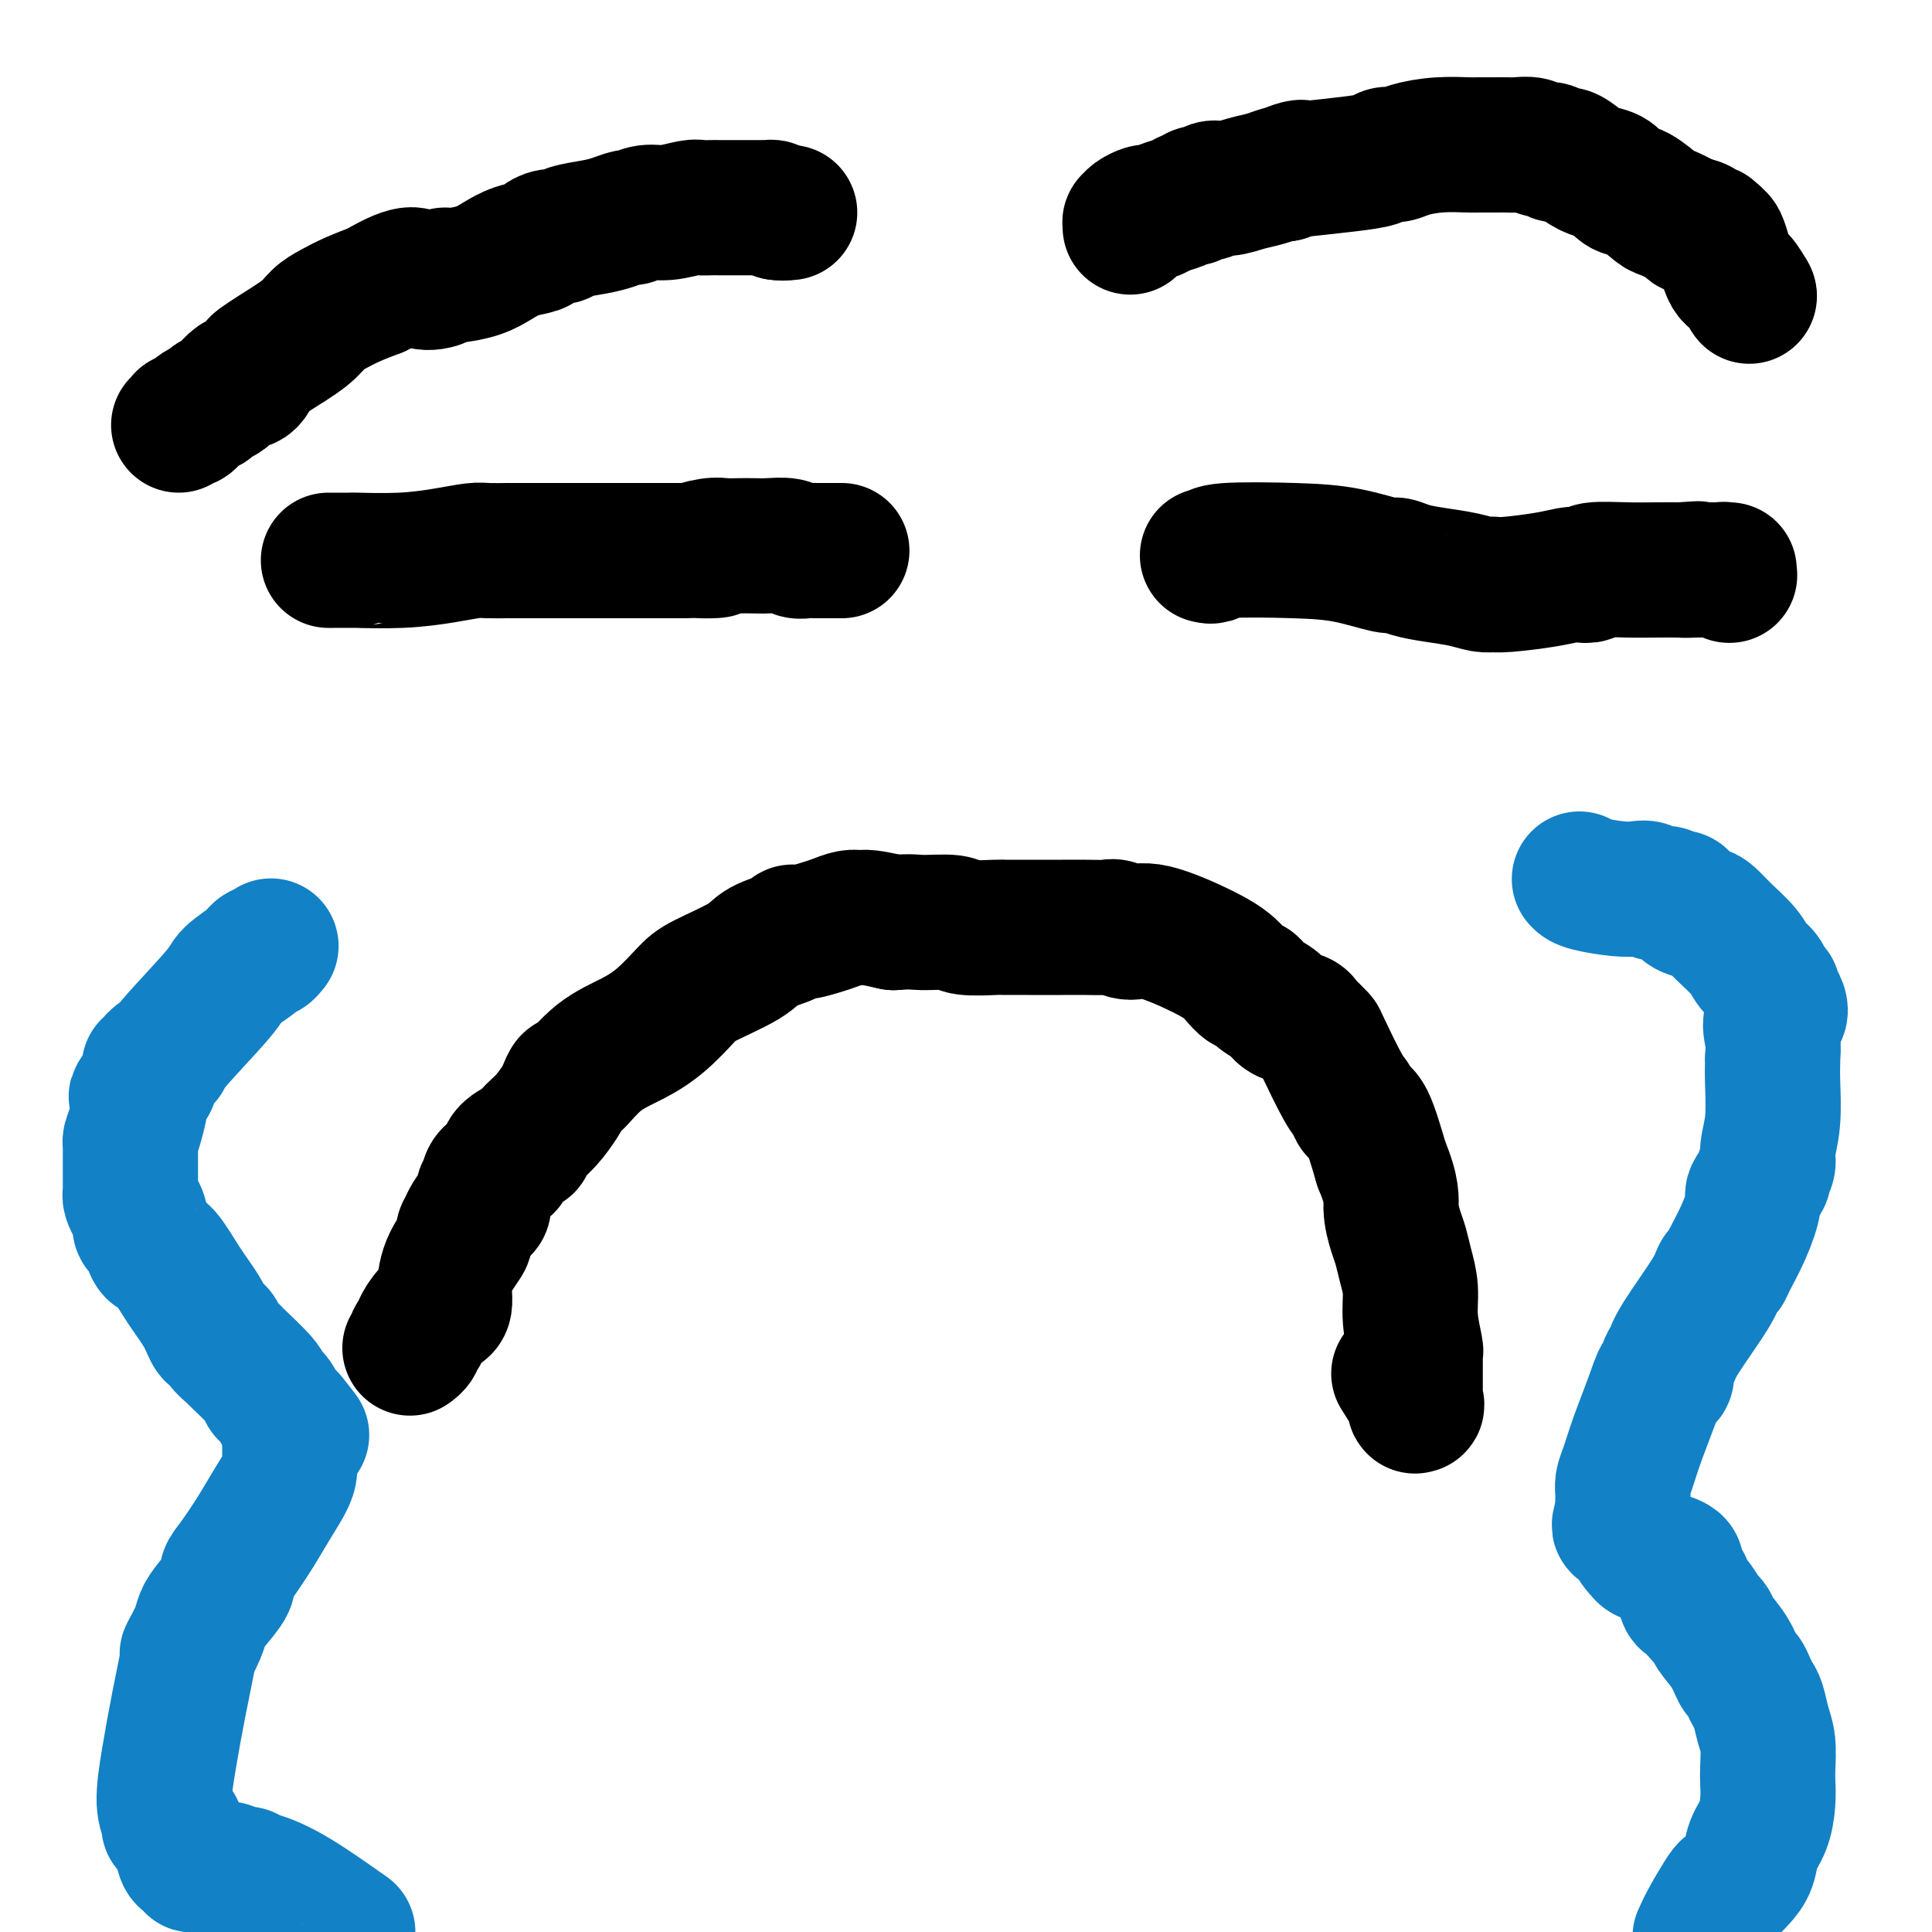
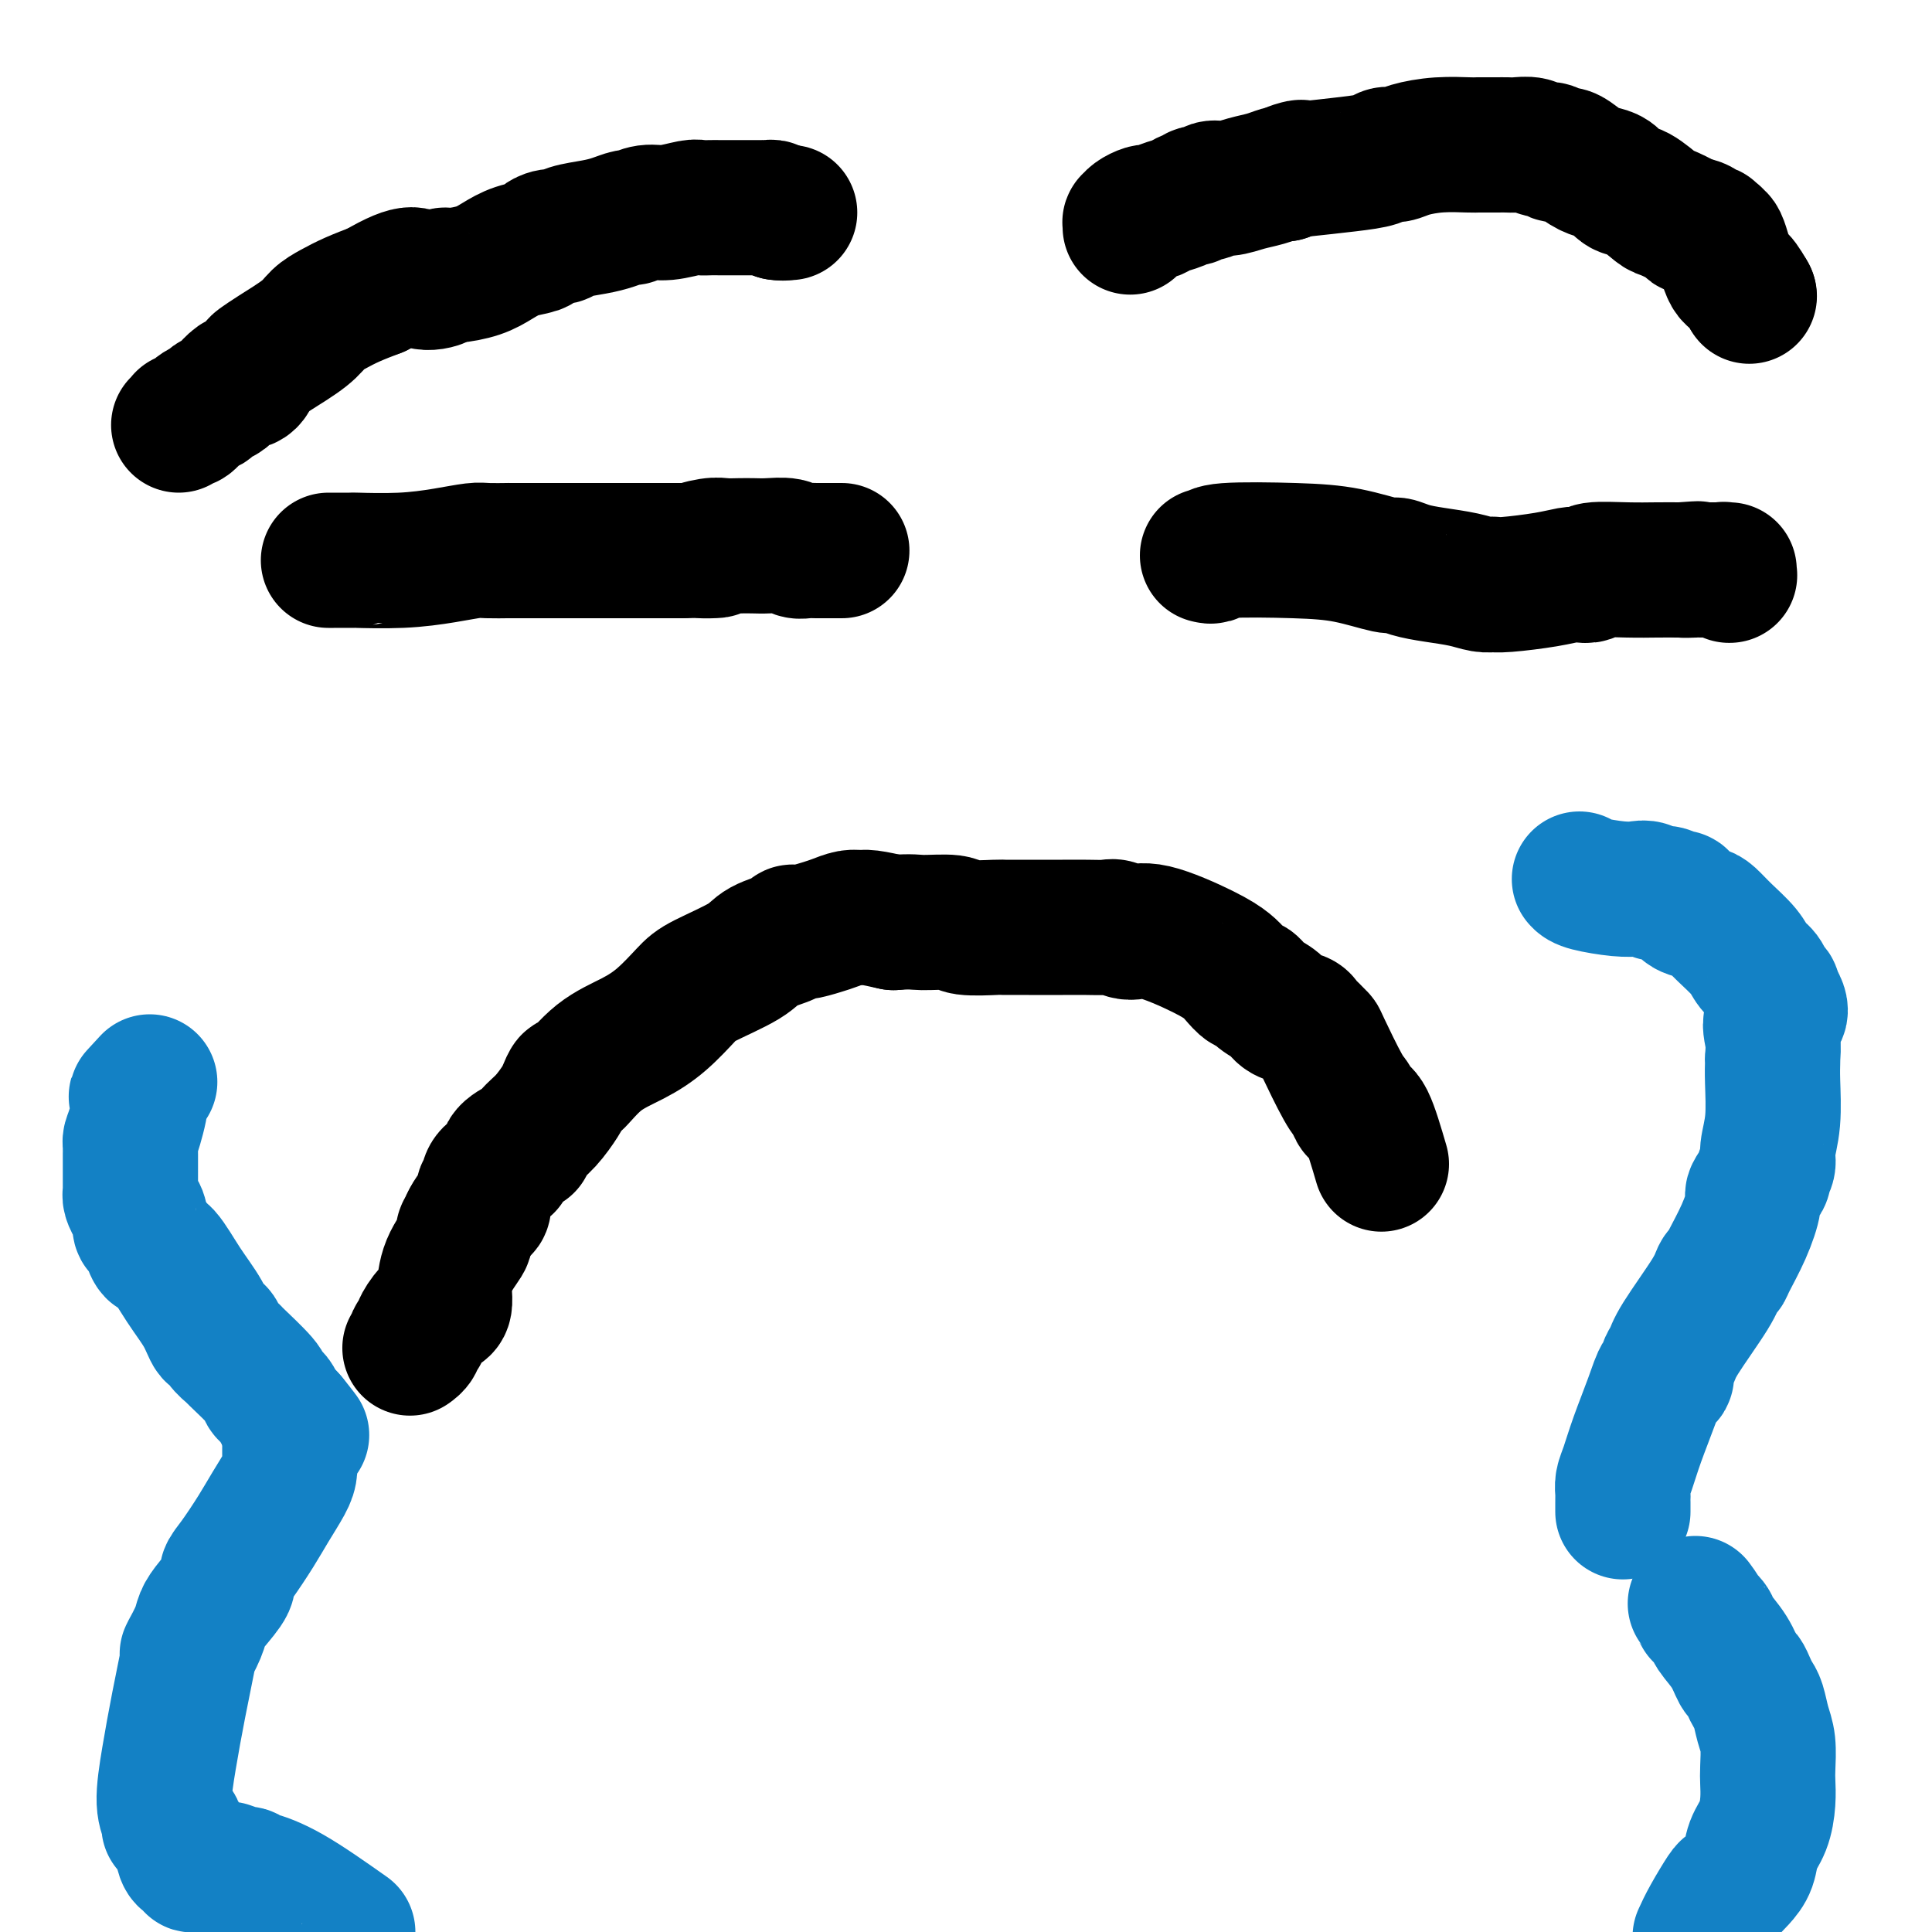
<svg xmlns="http://www.w3.org/2000/svg" viewBox="0 0 400 400" version="1.1">
  <g fill="none" stroke="#000000" stroke-width="28" stroke-linecap="round" stroke-linejoin="round">
    <path d="M68,116c0.422,0.000 0.843,0.000 1,0c0.157,-0.000 0.049,-0.000 0,0c-0.049,0.000 -0.039,0.001 0,0c0.039,-0.001 0.108,-0.003 1,0c0.892,0.003 2.606,0.011 3,0c0.394,-0.011 -0.532,-0.041 1,0c1.532,0.041 5.522,0.155 9,0c3.478,-0.155 6.444,-0.577 9,-1c2.556,-0.423 4.702,-0.845 6,-1c1.298,-0.155 1.749,-0.041 3,0c1.251,0.041 3.301,0.011 4,0c0.699,-0.011 0.046,-0.003 0,0c-0.046,0.003 0.515,0.001 1,0c0.485,-0.001 0.894,-0.000 2,0c1.106,0.000 2.909,0.000 4,0c1.091,-0.000 1.469,-0.000 2,0c0.531,0.000 1.215,0.000 2,0c0.785,-0.000 1.672,-0.000 2,0c0.328,0.000 0.098,0.000 2,0c1.902,-0.000 5.935,-0.000 9,0c3.065,0.000 5.161,0.000 7,0c1.839,-0.000 3.419,-0.000 5,0" />
    <path d="M141,114c12.116,-0.249 5.907,0.129 4,0c-1.907,-0.129 0.488,-0.766 2,-1c1.512,-0.234 2.142,-0.064 3,0c0.858,0.064 1.945,0.021 3,0c1.055,-0.021 2.079,-0.020 3,0c0.921,0.020 1.740,0.058 3,0c1.260,-0.058 2.961,-0.212 4,0c1.039,0.212 1.416,0.789 2,1c0.584,0.211 1.375,0.057 2,0c0.625,-0.057 1.084,-0.015 2,0c0.916,0.015 2.291,0.004 3,0c0.709,-0.004 0.754,-0.001 1,0c0.246,0.001 0.695,0.000 1,0c0.305,-0.000 0.467,-0.000 0,0c-0.467,0.000 -1.562,0.000 -2,0c-0.438,-0.000 -0.219,-0.000 0,0" />
    <path d="M250,115c0.435,0.110 0.870,0.219 1,0c0.130,-0.219 -0.044,-0.767 3,-1c3.044,-0.233 9.307,-0.150 14,0c4.693,0.150 7.818,0.369 11,1c3.182,0.631 6.423,1.674 8,2c1.577,0.326 1.489,-0.067 2,0c0.511,0.067 1.619,0.592 3,1c1.381,0.408 3.034,0.698 5,1c1.966,0.302 4.244,0.618 6,1c1.756,0.382 2.990,0.832 4,1c1.010,0.168 1.797,0.055 2,0c0.203,-0.055 -0.179,-0.054 0,0c0.179,0.054 0.918,0.159 3,0c2.082,-0.159 5.509,-0.582 8,-1c2.491,-0.418 4.048,-0.830 5,-1c0.952,-0.170 1.300,-0.098 2,0c0.700,0.098 1.754,0.222 2,0c0.246,-0.222 -0.316,-0.792 1,-1c1.316,-0.208 4.508,-0.056 7,0c2.492,0.056 4.283,0.016 6,0c1.717,-0.016 3.358,-0.008 5,0" />
    <path d="M348,118c6.461,-0.464 2.112,-0.124 1,0c-1.112,0.124 1.011,0.033 2,0c0.989,-0.033 0.843,-0.009 1,0c0.157,0.009 0.615,0.002 1,0c0.385,-0.002 0.695,-0.001 1,0c0.305,0.001 0.604,0.000 1,0c0.396,-0.000 0.890,-0.001 1,0c0.110,0.001 -0.163,0.004 0,0c0.163,-0.004 0.762,-0.015 1,0c0.238,0.015 0.116,0.057 0,0c-0.116,-0.057 -0.227,-0.211 0,0c0.227,0.211 0.793,0.788 1,1c0.207,0.212 0.055,0.058 0,0c-0.055,-0.058 -0.015,-0.019 0,0c0.015,0.019 0.004,0.019 0,0c-0.004,-0.019 -0.001,-0.057 0,0c0.001,0.057 0.000,0.208 0,0c-0.000,-0.208 -0.000,-0.774 0,-1c0.000,-0.226 0.000,-0.113 0,0" />
    <path d="M37,88c0.441,-0.408 0.882,-0.816 1,-1c0.118,-0.184 -0.086,-0.143 0,0c0.086,0.143 0.461,0.389 1,0c0.539,-0.389 1.243,-1.412 2,-2c0.757,-0.588 1.569,-0.739 2,-1c0.431,-0.261 0.483,-0.630 1,-1c0.517,-0.370 1.501,-0.740 2,-1c0.499,-0.260 0.515,-0.411 1,-1c0.485,-0.589 1.440,-1.615 2,-2c0.560,-0.385 0.727,-0.130 1,0c0.273,0.130 0.654,0.136 1,0c0.346,-0.136 0.659,-0.413 1,-1c0.341,-0.587 0.709,-1.484 1,-2c0.291,-0.516 0.503,-0.652 1,-1c0.497,-0.348 1.279,-0.908 3,-2c1.721,-1.092 4.381,-2.715 6,-4c1.619,-1.285 2.197,-2.231 3,-3c0.803,-0.769 1.832,-1.361 3,-2c1.168,-0.639 2.477,-1.325 4,-2c1.523,-0.675 3.262,-1.337 5,-2" />
    <path d="M78,60c8.151,-4.802 8.028,-2.805 9,-2c0.972,0.805 3.039,0.420 4,0c0.961,-0.420 0.815,-0.876 1,-1c0.185,-0.124 0.701,0.083 2,0c1.299,-0.083 3.380,-0.456 5,-1c1.620,-0.544 2.780,-1.260 4,-2c1.220,-0.740 2.502,-1.504 4,-2c1.498,-0.496 3.214,-0.724 4,-1c0.786,-0.276 0.643,-0.599 1,-1c0.357,-0.401 1.214,-0.881 2,-1c0.786,-0.119 1.500,0.122 2,0c0.500,-0.122 0.787,-0.606 2,-1c1.213,-0.394 3.353,-0.698 5,-1c1.647,-0.302 2.802,-0.602 4,-1c1.198,-0.398 2.440,-0.895 3,-1c0.560,-0.105 0.439,0.182 1,0c0.561,-0.182 1.803,-0.833 3,-1c1.197,-0.167 2.350,0.152 4,0c1.650,-0.152 3.797,-0.773 5,-1c1.203,-0.227 1.463,-0.061 2,0c0.537,0.061 1.351,0.016 2,0c0.649,-0.016 1.134,-0.004 2,0c0.866,0.004 2.113,0.001 3,0c0.887,-0.001 1.414,-0.000 2,0c0.586,0.000 1.232,0.000 2,0c0.768,-0.000 1.659,-0.001 2,0c0.341,0.001 0.133,0.003 0,0c-0.133,-0.003 -0.190,-0.011 0,0c0.190,0.011 0.628,0.041 1,0c0.372,-0.041 0.678,-0.155 1,0c0.322,0.155 0.661,0.577 1,1" />
    <path d="M161,44c4.403,0.000 1.912,0.000 1,0c-0.912,0.000 -0.244,0.000 0,0c0.244,0.000 0.066,0.000 0,0c-0.066,0.000 -0.019,0.000 0,0c0.019,0.000 0.009,0.000 0,0" />
    <path d="M162,44c0.000,0.000 0.100,0.100 0.1,0.1" />
    <path d="M234,47c0.016,-0.445 0.032,-0.890 0,-1c-0.032,-0.110 -0.111,0.115 0,0c0.111,-0.115 0.413,-0.570 1,-1c0.587,-0.430 1.459,-0.836 2,-1c0.541,-0.164 0.750,-0.087 1,0c0.250,0.087 0.539,0.182 1,0c0.461,-0.182 1.092,-0.641 2,-1c0.908,-0.359 2.093,-0.617 3,-1c0.907,-0.383 1.537,-0.891 2,-1c0.463,-0.109 0.759,0.182 1,0c0.241,-0.182 0.426,-0.836 1,-1c0.574,-0.164 1.535,0.164 2,0c0.465,-0.164 0.432,-0.818 1,-1c0.568,-0.182 1.735,0.109 3,0c1.265,-0.109 2.628,-0.617 4,-1c1.372,-0.383 2.754,-0.642 4,-1c1.246,-0.358 2.356,-0.817 3,-1c0.644,-0.183 0.822,-0.092 1,0" />
    <path d="M266,36c5.404,-1.941 2.914,-1.295 2,-1c-0.914,0.295 -0.253,0.237 2,0c2.253,-0.237 6.099,-0.655 9,-1c2.901,-0.345 4.857,-0.618 6,-1c1.143,-0.382 1.472,-0.873 2,-1c0.528,-0.127 1.254,0.110 2,0c0.746,-0.110 1.513,-0.565 3,-1c1.487,-0.435 3.694,-0.849 6,-1c2.306,-0.151 4.711,-0.041 6,0c1.289,0.041 1.462,0.011 2,0c0.538,-0.011 1.441,-0.003 2,0c0.559,0.003 0.772,-0.000 1,0c0.228,0.000 0.469,0.004 1,0c0.531,-0.004 1.350,-0.016 2,0c0.650,0.016 1.129,0.061 2,0c0.871,-0.061 2.134,-0.227 3,0c0.866,0.227 1.333,0.847 2,1c0.667,0.153 1.532,-0.163 2,0c0.468,0.163 0.538,0.803 1,1c0.462,0.197 1.317,-0.051 2,0c0.683,0.051 1.194,0.399 2,1c0.806,0.601 1.908,1.454 3,2c1.092,0.546 2.173,0.784 3,1c0.827,0.216 1.398,0.410 2,1c0.602,0.590 1.233,1.576 2,2c0.767,0.424 1.669,0.285 3,1c1.331,0.715 3.092,2.283 4,3c0.908,0.717 0.965,0.584 2,1c1.035,0.416 3.048,1.381 4,2c0.952,0.619 0.843,0.891 1,1c0.157,0.109 0.578,0.054 1,0" />
    <path d="M351,47c5.190,2.647 1.165,0.766 0,0c-1.165,-0.766 0.529,-0.416 1,0c0.471,0.416 -0.280,0.896 0,1c0.280,0.104 1.592,-0.170 2,0c0.408,0.170 -0.087,0.783 0,1c0.087,0.217 0.758,0.038 1,0c0.242,-0.038 0.057,0.064 0,0c-0.057,-0.064 0.015,-0.293 0,0c-0.015,0.293 -0.116,1.109 0,1c0.116,-0.109 0.448,-1.143 1,0c0.552,1.143 1.325,4.464 2,6c0.675,1.536 1.253,1.288 2,2c0.747,0.712 1.663,2.384 2,3c0.337,0.616 0.096,0.176 0,0c-0.096,-0.176 -0.048,-0.088 0,0" />
    <path d="M362,61c0.000,0.000 0.100,0.100 0.1,0.1" />
    <path d="M85,279c-0.111,0.081 -0.222,0.161 0,0c0.222,-0.161 0.778,-0.565 1,-1c0.222,-0.435 0.111,-0.902 0,-1c-0.111,-0.098 -0.220,0.174 0,0c0.220,-0.174 0.769,-0.792 1,-1c0.231,-0.208 0.143,-0.005 0,0c-0.143,0.005 -0.339,-0.188 0,-1c0.339,-0.812 1.215,-2.242 2,-3c0.785,-0.758 1.479,-0.844 2,-1c0.521,-0.156 0.869,-0.382 1,-1c0.131,-0.618 0.045,-1.629 0,-2c-0.045,-0.371 -0.051,-0.103 0,-1c0.051,-0.897 0.157,-2.958 1,-5c0.843,-2.042 2.422,-4.064 3,-5c0.578,-0.936 0.154,-0.785 0,-1c-0.154,-0.215 -0.039,-0.795 0,-1c0.039,-0.205 0.000,-0.034 0,0c-0.000,0.034 0.038,-0.068 0,0c-0.038,0.068 -0.154,0.305 0,0c0.154,-0.305 0.577,-1.153 1,-2" />
    <path d="M97,253c1.469,-3.141 2.643,-2.494 3,-3c0.357,-0.506 -0.103,-2.166 0,-3c0.103,-0.834 0.767,-0.842 1,-1c0.233,-0.158 0.034,-0.467 0,-1c-0.034,-0.533 0.096,-1.290 1,-2c0.904,-0.710 2.584,-1.373 3,-2c0.416,-0.627 -0.430,-1.219 0,-2c0.430,-0.781 2.136,-1.750 3,-2c0.864,-0.250 0.886,0.219 1,0c0.114,-0.219 0.322,-1.125 1,-2c0.678,-0.875 1.828,-1.719 3,-3c1.172,-1.281 2.366,-3.000 3,-4c0.634,-1.000 0.710,-1.282 1,-2c0.290,-0.718 0.796,-1.874 1,-2c0.204,-0.126 0.106,0.776 1,0c0.894,-0.776 2.779,-3.231 5,-5c2.221,-1.769 4.776,-2.851 7,-4c2.224,-1.149 4.115,-2.366 6,-4c1.885,-1.634 3.763,-3.684 5,-5c1.237,-1.316 1.833,-1.898 4,-3c2.167,-1.102 5.905,-2.725 8,-4c2.095,-1.275 2.546,-2.201 4,-3c1.454,-0.799 3.911,-1.471 5,-2c1.089,-0.529 0.809,-0.916 1,-1c0.191,-0.084 0.853,0.135 2,0c1.147,-0.135 2.780,-0.625 4,-1c1.220,-0.375 2.026,-0.634 3,-1c0.974,-0.366 2.117,-0.841 3,-1c0.883,-0.159 1.507,-0.004 2,0c0.493,0.004 0.855,-0.142 2,0c1.145,0.142 3.072,0.571 5,1" />
    <path d="M185,191c3.958,-0.293 4.353,-0.026 6,0c1.647,0.026 4.545,-0.189 6,0c1.455,0.189 1.466,0.783 3,1c1.534,0.217 4.590,0.058 6,0c1.410,-0.058 1.172,-0.015 2,0c0.828,0.015 2.721,0.003 5,0c2.279,-0.003 4.945,0.004 7,0c2.055,-0.004 3.499,-0.018 5,0c1.501,0.018 3.058,0.070 4,0c0.942,-0.070 1.267,-0.261 2,0c0.733,0.261 1.873,0.975 3,1c1.127,0.025 2.242,-0.641 5,0c2.758,0.641 7.158,2.587 10,4c2.842,1.413 4.125,2.294 5,3c0.875,0.706 1.341,1.239 2,2c0.659,0.761 1.512,1.752 2,2c0.488,0.248 0.610,-0.246 1,0c0.390,0.246 1.046,1.232 2,2c0.954,0.768 2.206,1.319 3,2c0.794,0.681 1.130,1.492 2,2c0.870,0.508 2.275,0.714 3,1c0.725,0.286 0.769,0.651 1,1c0.231,0.349 0.650,0.681 1,1c0.350,0.319 0.633,0.623 1,1c0.367,0.377 0.819,0.826 1,1c0.181,0.174 0.092,0.072 1,2c0.908,1.928 2.812,5.887 4,8c1.188,2.113 1.659,2.381 2,3c0.341,0.619 0.553,1.590 1,2c0.447,0.410 1.128,0.260 2,2c0.872,1.740 1.936,5.370 3,9" />
-     <path d="M286,241c2.417,5.793 1.958,7.276 2,9c0.042,1.724 0.585,3.690 1,5c0.415,1.310 0.704,1.963 1,3c0.296,1.037 0.601,2.459 1,4c0.399,1.541 0.891,3.200 1,5c0.109,1.800 -0.167,3.740 0,6c0.167,2.260 0.777,4.841 1,6c0.223,1.159 0.060,0.896 0,1c-0.060,0.104 -0.016,0.574 0,1c0.016,0.426 0.004,0.807 0,1c-0.004,0.193 -0.001,0.199 0,0c0.001,-0.199 0.000,-0.601 0,0c-0.000,0.601 -0.000,2.207 0,3c0.000,0.793 0.000,0.773 0,1c-0.000,0.227 0.000,0.702 0,1c-0.000,0.298 -0.000,0.419 0,1c0.000,0.581 0.000,1.624 0,2c-0.000,0.376 -0.001,0.086 0,0c0.001,-0.086 0.003,0.031 0,0c-0.003,-0.031 -0.012,-0.209 0,0c0.012,0.209 0.045,0.805 0,1c-0.045,0.195 -0.167,-0.009 0,0c0.167,0.009 0.622,0.233 0,-1c-0.622,-1.233 -2.321,-3.924 -3,-5c-0.679,-1.076 -0.340,-0.538 0,0" />
  </g>
  <g fill="none" stroke="#1381C5" stroke-width="28" stroke-linecap="round" stroke-linejoin="round">
-     <path d="M56,196c0.091,-0.121 0.182,-0.241 0,0c-0.182,0.241 -0.638,0.845 -1,1c-0.362,0.155 -0.632,-0.138 -1,0c-0.368,0.138 -0.835,0.709 -1,1c-0.165,0.291 -0.030,0.302 -1,1c-0.970,0.698 -3.047,2.081 -4,3c-0.953,0.919 -0.781,1.373 -3,4c-2.219,2.627 -6.828,7.425 -9,10c-2.172,2.575 -1.906,2.925 -2,3c-0.094,0.075 -0.547,-0.125 -1,0c-0.453,0.125 -0.906,0.573 -1,1c-0.094,0.427 0.171,0.832 0,1c-0.171,0.168 -0.778,0.101 -1,0c-0.222,-0.101 -0.060,-0.234 0,0c0.060,0.234 0.016,0.836 0,1c-0.016,0.164 -0.004,-0.110 0,0c0.004,0.110 0.001,0.603 0,1c-0.001,0.397 -0.001,0.699 0,1" />
    <path d="M31,224c-4.276,4.692 -2.466,2.423 -2,3c0.466,0.577 -0.411,3.999 -1,6c-0.589,2.001 -0.890,2.582 -1,3c-0.110,0.418 -0.030,0.672 0,1c0.030,0.328 0.008,0.728 0,1c-0.008,0.272 -0.003,0.415 0,1c0.003,0.585 0.003,1.613 0,3c-0.003,1.387 -0.011,3.134 0,4c0.011,0.866 0.041,0.852 0,1c-0.041,0.148 -0.152,0.459 0,1c0.152,0.541 0.566,1.313 1,2c0.434,0.687 0.890,1.288 1,2c0.110,0.712 -0.124,1.535 0,2c0.124,0.465 0.605,0.573 1,1c0.395,0.427 0.704,1.173 1,2c0.296,0.827 0.580,1.736 1,2c0.420,0.264 0.978,-0.117 2,1c1.022,1.117 2.510,3.730 4,6c1.490,2.270 2.981,4.195 4,6c1.019,1.805 1.564,3.488 2,4c0.436,0.512 0.762,-0.147 1,0c0.238,0.147 0.389,1.100 1,2c0.611,0.900 1.683,1.747 2,2c0.317,0.253 -0.122,-0.088 1,1c1.122,1.088 3.806,3.605 5,5c1.194,1.395 0.897,1.669 1,2c0.103,0.331 0.605,0.718 1,1c0.395,0.282 0.683,0.457 1,1c0.317,0.543 0.662,1.454 1,2c0.338,0.546 0.668,0.727 1,1c0.332,0.273 0.666,0.636 1,1" />
    <path d="M60,294c4.796,6.153 1.285,1.534 0,0c-1.285,-1.534 -0.344,0.015 0,1c0.344,0.985 0.091,1.406 0,2c-0.091,0.594 -0.019,1.362 0,2c0.019,0.638 -0.013,1.147 0,2c0.013,0.853 0.071,2.048 0,3c-0.071,0.952 -0.272,1.659 -1,3c-0.728,1.341 -1.982,3.316 -3,5c-1.018,1.684 -1.799,3.077 -3,5c-1.201,1.923 -2.823,4.377 -4,6c-1.177,1.623 -1.911,2.414 -2,3c-0.089,0.586 0.466,0.967 0,2c-0.466,1.033 -1.954,2.719 -3,4c-1.046,1.281 -1.652,2.157 -2,3c-0.348,0.843 -0.439,1.652 -1,3c-0.561,1.348 -1.593,3.235 -2,4c-0.407,0.765 -0.191,0.410 0,0c0.191,-0.410 0.356,-0.874 0,1c-0.356,1.874 -1.235,6.086 -2,10c-0.765,3.914 -1.417,7.531 -2,11c-0.583,3.469 -1.095,6.790 -1,9c0.095,2.210 0.799,3.311 1,4c0.201,0.689 -0.101,0.968 0,1c0.101,0.032 0.606,-0.184 1,0c0.394,0.184 0.678,0.767 1,2c0.322,1.233 0.681,3.114 1,4c0.319,0.886 0.599,0.776 1,1c0.401,0.224 0.922,0.782 1,1c0.078,0.218 -0.287,0.097 0,0c0.287,-0.097 1.225,-0.171 2,0c0.775,0.171 1.388,0.585 2,1" />
    <path d="M44,387c1.978,1.482 2.424,0.185 3,0c0.576,-0.185 1.282,0.740 2,1c0.718,0.260 1.449,-0.146 2,0c0.551,0.146 0.921,0.843 1,1c0.079,0.157 -0.133,-0.227 1,0c1.133,0.227 3.609,1.065 7,3c3.391,1.935 7.695,4.968 12,8" />
    <path d="M327,182c0.274,0.312 0.549,0.624 2,1c1.451,0.376 4.079,0.818 6,1c1.921,0.182 3.134,0.106 4,0c0.866,-0.106 1.384,-0.240 2,0c0.616,0.240 1.329,0.856 2,1c0.671,0.144 1.300,-0.182 2,0c0.700,0.182 1.471,0.874 2,1c0.529,0.126 0.815,-0.312 1,0c0.185,0.312 0.270,1.374 1,2c0.730,0.626 2.107,0.815 3,1c0.893,0.185 1.304,0.367 2,1c0.696,0.633 1.678,1.717 3,3c1.322,1.283 2.985,2.763 4,4c1.015,1.237 1.382,2.229 2,3c0.618,0.771 1.485,1.320 2,2c0.515,0.680 0.677,1.491 1,2c0.323,0.509 0.807,0.717 1,1c0.193,0.283 0.097,0.642 0,1" />
    <path d="M367,206c3.094,4.049 0.829,4.172 0,5c-0.829,0.828 -0.222,2.360 0,4c0.222,1.640 0.061,3.389 0,4c-0.061,0.611 -0.020,0.085 0,0c0.020,-0.085 0.021,0.270 0,1c-0.021,0.730 -0.062,1.835 0,4c0.062,2.165 0.229,5.390 0,8c-0.229,2.610 -0.854,4.605 -1,6c-0.146,1.395 0.186,2.191 0,3c-0.186,0.809 -0.892,1.631 -1,2c-0.108,0.369 0.381,0.284 0,1c-0.381,0.716 -1.632,2.234 -2,3c-0.368,0.766 0.147,0.782 0,2c-0.147,1.218 -0.955,3.640 -2,6c-1.045,2.360 -2.325,4.659 -3,6c-0.675,1.341 -0.744,1.724 -1,2c-0.256,0.276 -0.700,0.443 -1,1c-0.300,0.557 -0.458,1.503 -2,4c-1.542,2.497 -4.468,6.547 -6,9c-1.532,2.453 -1.669,3.311 -2,4c-0.331,0.689 -0.855,1.211 -1,2c-0.145,0.789 0.088,1.846 0,2c-0.088,0.154 -0.497,-0.594 -1,0c-0.503,0.594 -1.102,2.530 -2,5c-0.898,2.470 -2.097,5.474 -3,8c-0.903,2.526 -1.510,4.574 -2,6c-0.490,1.426 -0.863,2.230 -1,3c-0.137,0.770 -0.037,1.505 0,2c0.037,0.495 0.010,0.749 0,1c-0.010,0.251 -0.003,0.500 0,1c0.003,0.500 0.001,1.250 0,2" />
-     <path d="M336,313c-1.094,4.008 -0.830,2.527 0,3c0.830,0.473 2.226,2.901 3,4c0.774,1.099 0.925,0.871 1,1c0.075,0.129 0.075,0.615 1,1c0.925,0.385 2.774,0.669 4,1c1.226,0.331 1.830,0.708 2,1c0.170,0.292 -0.092,0.498 0,1c0.092,0.502 0.540,1.299 1,2c0.460,0.701 0.931,1.304 1,2c0.069,0.696 -0.266,1.485 0,2c0.266,0.515 1.133,0.758 2,1" />
    <path d="M351,332c2.431,3.291 1.008,2.017 1,2c-0.008,-0.017 1.398,1.223 2,2c0.602,0.777 0.399,1.090 1,2c0.601,0.910 2.006,2.418 3,4c0.994,1.582 1.576,3.237 2,4c0.424,0.763 0.691,0.633 1,1c0.309,0.367 0.661,1.229 1,2c0.339,0.771 0.665,1.449 1,2c0.335,0.551 0.678,0.975 1,2c0.322,1.025 0.623,2.650 1,4c0.377,1.350 0.831,2.426 1,4c0.169,1.574 0.052,3.645 0,5c-0.052,1.355 -0.041,1.994 0,3c0.041,1.006 0.110,2.380 0,4c-0.110,1.620 -0.401,3.485 -1,5c-0.599,1.515 -1.507,2.679 -2,4c-0.493,1.321 -0.573,2.800 -1,4c-0.427,1.200 -1.203,2.120 -2,3c-0.797,0.880 -1.616,1.720 -2,2c-0.384,0.280 -0.334,-0.002 -1,1c-0.666,1.002 -2.047,3.286 -3,5c-0.953,1.714 -1.476,2.857 -2,4" />
  </g>
</svg>